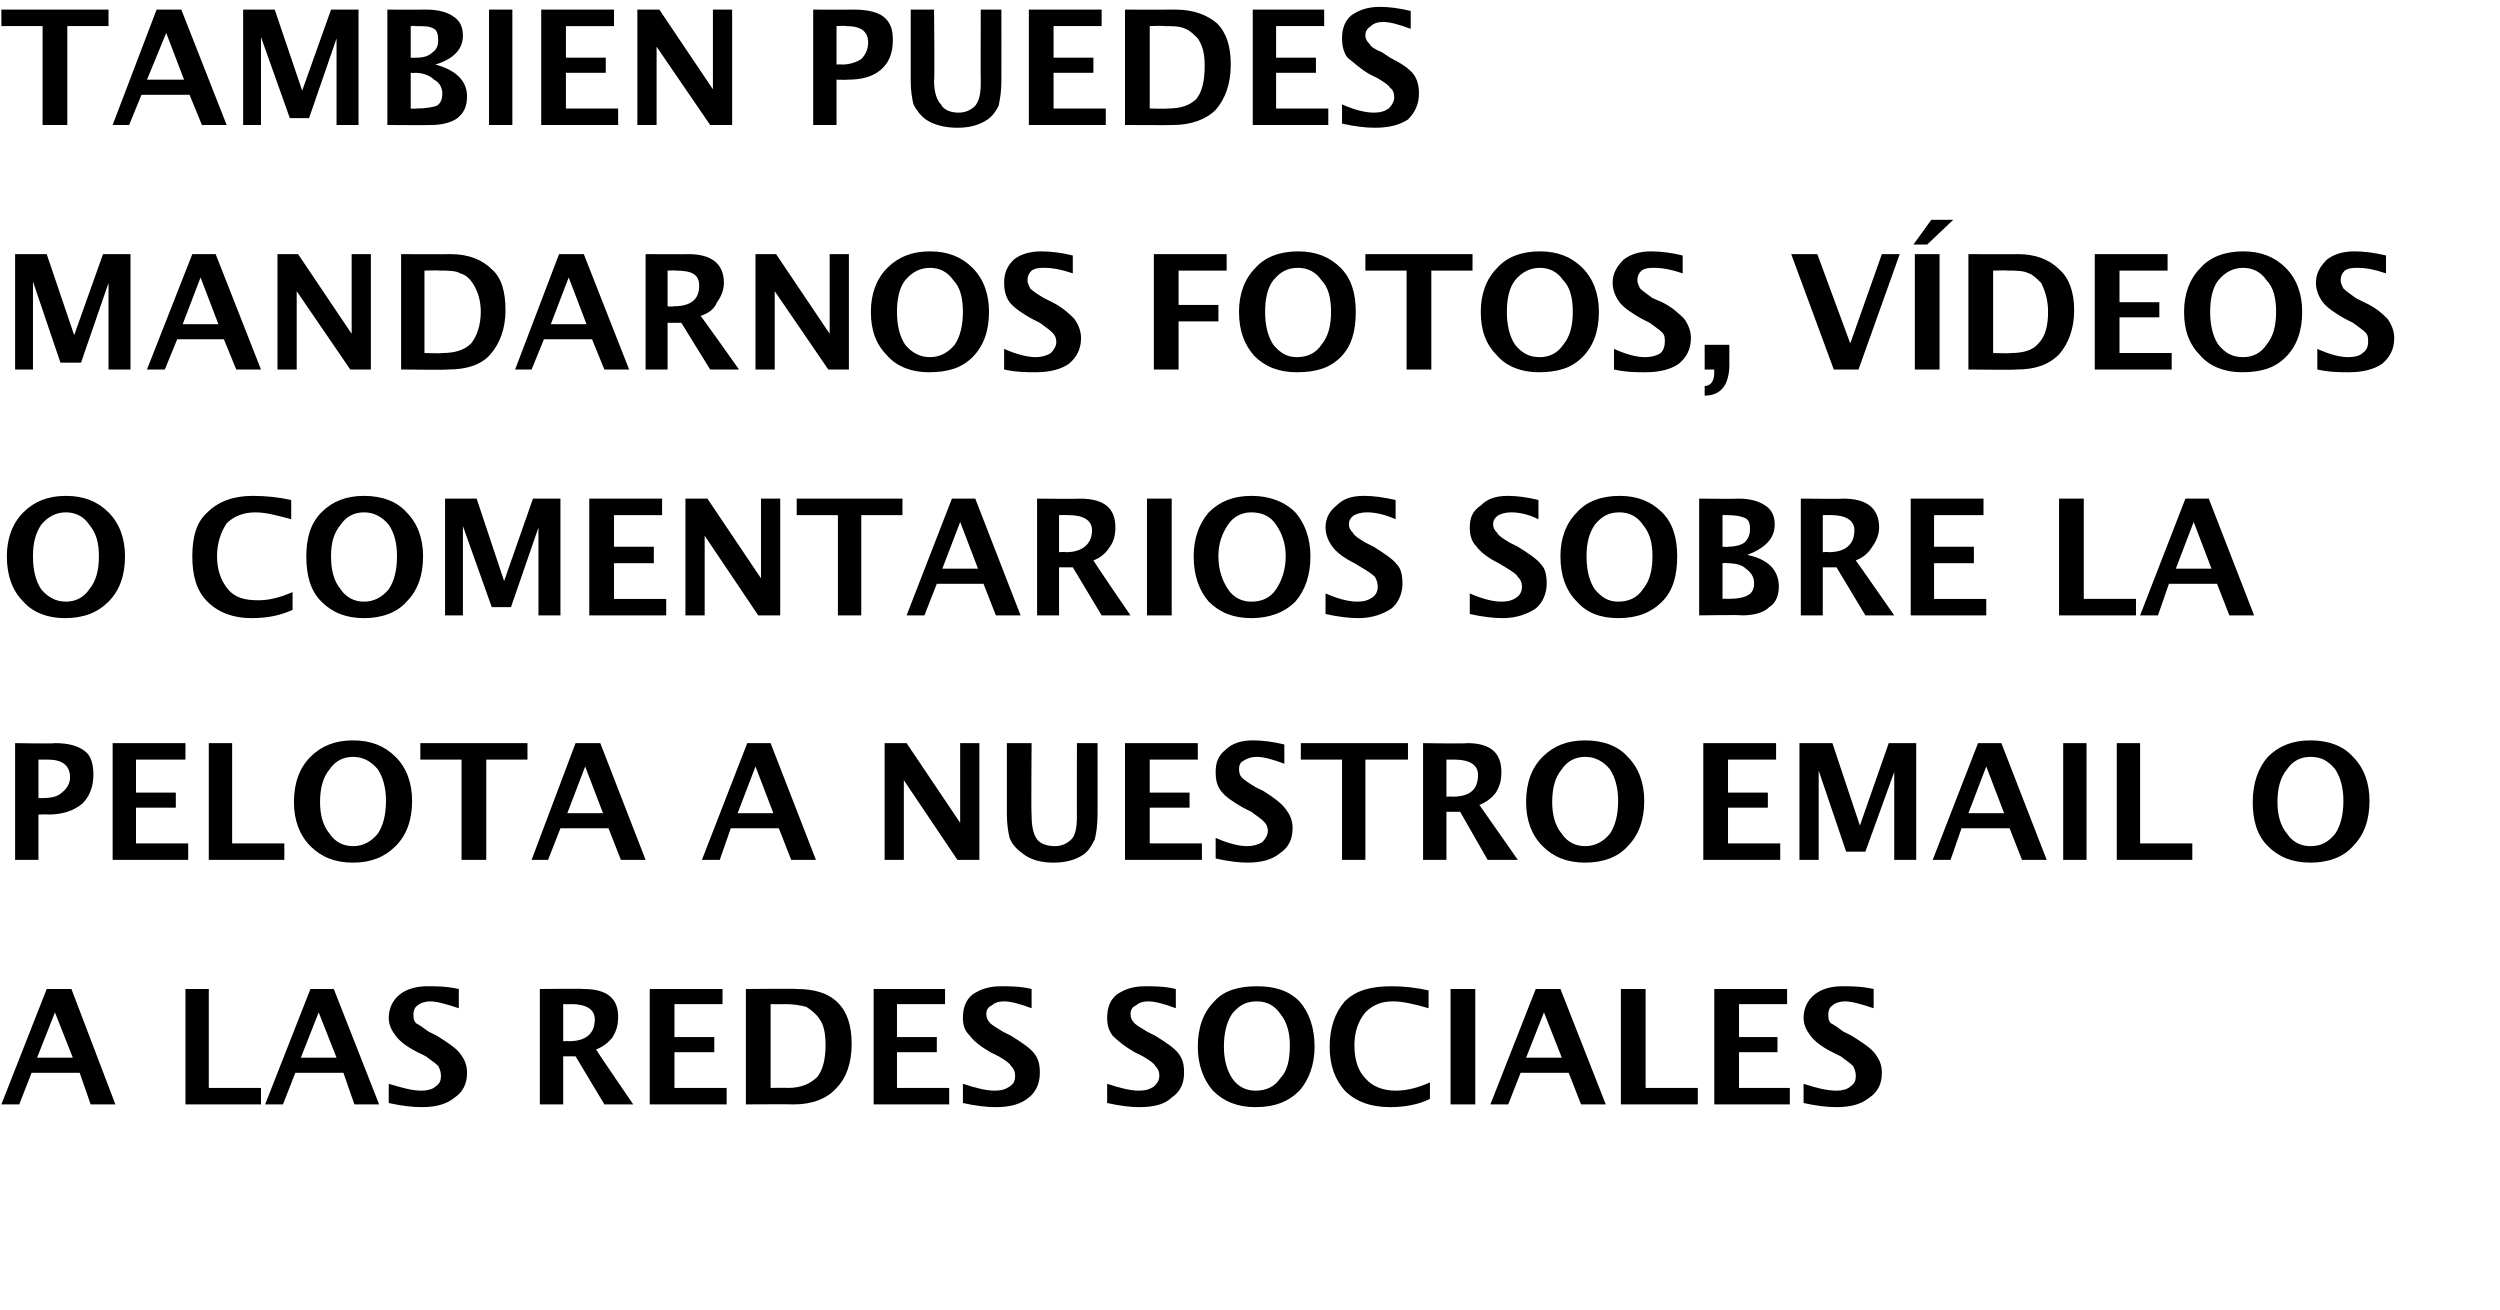
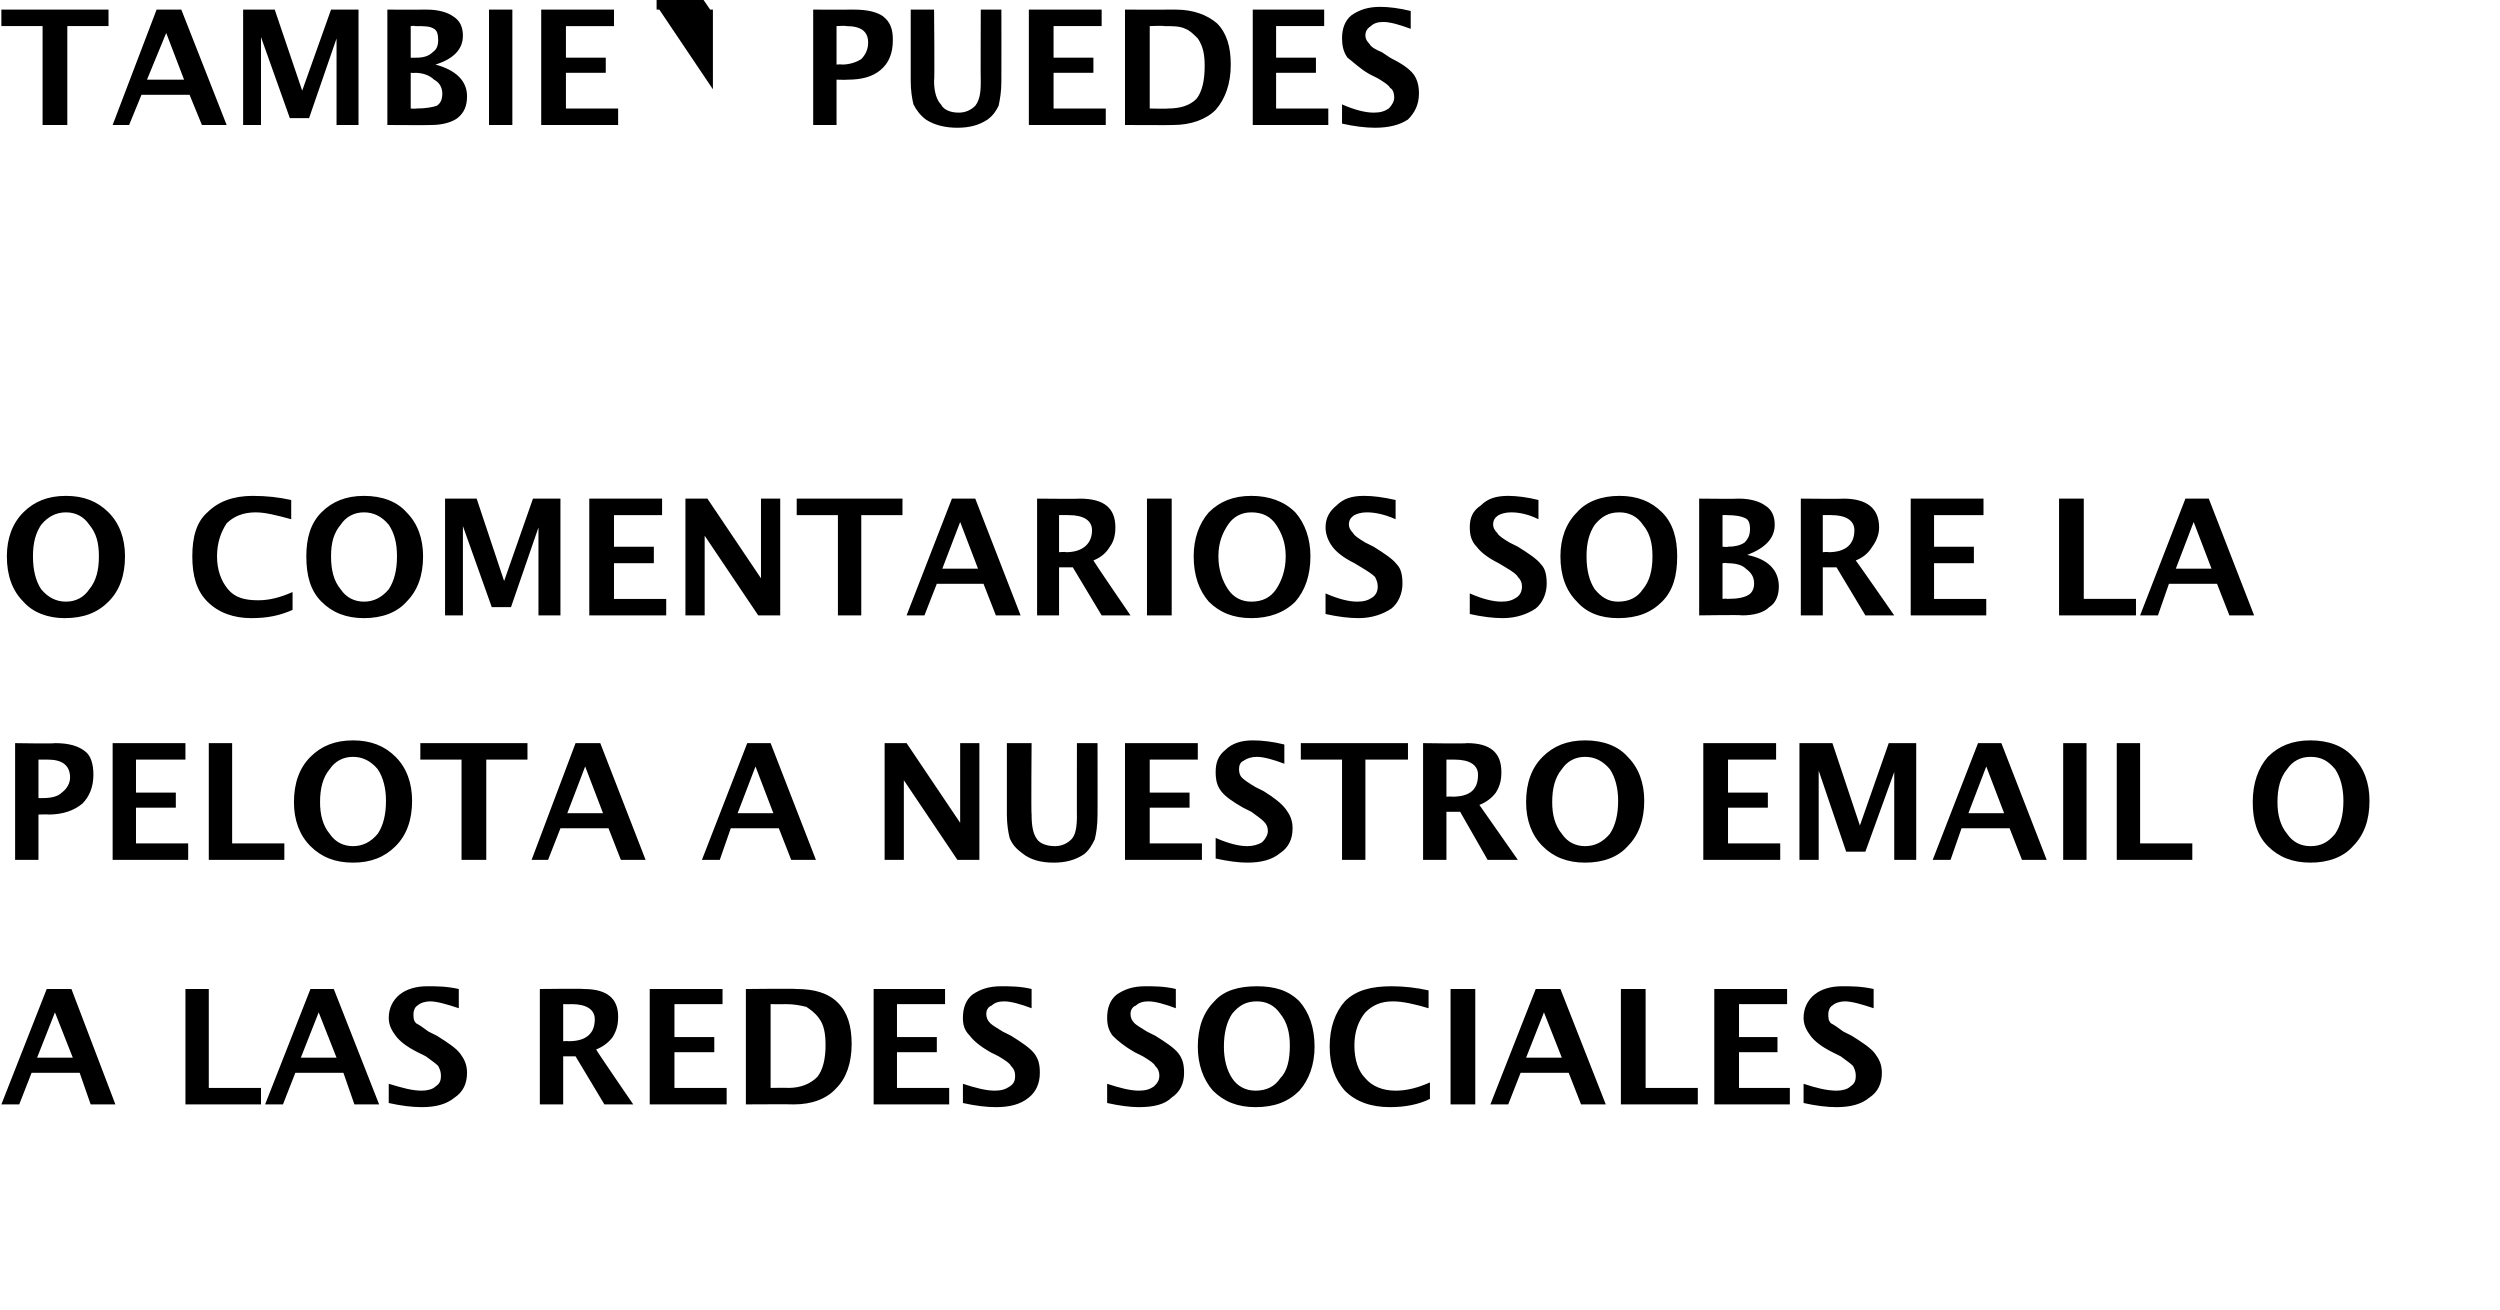
<svg xmlns="http://www.w3.org/2000/svg" xmlns:xlink="http://www.w3.org/1999/xlink" version="1.1" width="182px" height="95.4px" viewBox="0 0 182 95.4">
  <desc>Tambi n puedes mandarnos fotos v deos O comentarios sobre la pelota a nuestro o a las redes sociales</desc>
  <defs />
  <g id="Polygon63095">
    <path d="m.1 80.4l3.3-8.4l1.8 0l3.2 8.4l-1.8 0l-.8-2.3l-3.5 0l-.9 2.3l-1.3 0zm2.6-3.4l2.6 0l-1.3-3.3l-1.3 3.3zm10.8 3.4l0-8.4l1.7 0l0 7.2l3.8 0l0 1.2l-5.5 0zm5.8 0l3.3-8.4l1.7 0l3.3 8.4l-1.8 0l-.8-2.3l-3.5 0l-.9 2.3l-1.3 0zm2.6-3.4l2.6 0l-1.3-3.3l-1.3 3.3zm8.8 3.6c-.7 0-1.5-.1-2.4-.3c0 0 0-1.4 0-1.4c1 .3 1.7.5 2.4.5c.4 0 .8-.1 1-.3c.3-.2.4-.4.4-.8c0-.3-.1-.5-.2-.7c-.2-.2-.5-.4-.9-.7c0 0-.6-.3-.6-.3c-.8-.4-1.3-.8-1.6-1.2c-.3-.4-.5-.8-.5-1.3c0-.7.3-1.3.8-1.7c.5-.4 1.2-.6 2-.6c.7 0 1.4 0 2.3.2c0 0 0 1.4 0 1.4c-.9-.3-1.6-.5-2.1-.5c-.3 0-.7.1-.9.3c-.2.1-.3.4-.3.6c0 .3 0 .5.2.7c.2.1.5.3.9.6c0 0 .6.3.6.3c.8.5 1.4.9 1.7 1.3c.3.4.5.8.5 1.4c0 .8-.3 1.4-.9 1.8c-.6.5-1.4.7-2.4.7c0 0 0 0 0 0zm8.6-.2l0-8.4c0 0 3.16-.04 3.2 0c1.7 0 2.5.7 2.5 2c0 .6-.1 1-.4 1.5c-.3.4-.7.7-1.2.9c-.01.05 2.7 4 2.7 4l-2.1 0l-2.1-3.5l-.9 0l0 3.5l-1.7 0zm1.7-4.6c0 0 .36-.02.4 0c1.2 0 1.9-.5 1.9-1.6c0-.7-.6-1.1-1.7-1.1c-.03.02-.6 0-.6 0l0 2.7zm6.3 4.6l0-8.4l5.3 0l0 1.1l-3.5 0l0 2.4l2.9 0l0 1.1l-2.9 0l0 2.6l3.8 0l0 1.2l-5.6 0zm7 0l0-8.4c0 0 3.67-.04 3.7 0c1.3 0 2.3.3 3 1c.7.7 1 1.7 1 3c0 1.4-.4 2.5-1.1 3.2c-.7.8-1.8 1.2-3.1 1.2c.01-.02-3.5 0-3.5 0zm1.8-1.2c0 0 1.3-.02 1.3 0c.9 0 1.6-.3 2.1-.8c.4-.5.6-1.3.6-2.3c0-.8-.1-1.5-.5-2c-.3-.4-.6-.6-.9-.8c-.4-.1-.9-.2-1.5-.2c-.05.02-1.1 0-1.1 0l0 6.1zm7.5 1.2l0-8.4l5.2 0l0 1.1l-3.5 0l0 2.4l2.9 0l0 1.1l-2.9 0l0 2.6l3.8 0l0 1.2l-5.5 0zm8.9.2c-.7 0-1.5-.1-2.4-.3c0 0 0-1.4 0-1.4c.9.3 1.7.5 2.3.5c.5 0 .8-.1 1.1-.3c.3-.2.4-.4.4-.8c0-.3-.1-.5-.3-.7c-.1-.2-.4-.4-.9-.7c0 0-.6-.3-.6-.3c-.7-.4-1.2-.8-1.5-1.2c-.4-.4-.5-.8-.5-1.3c0-.7.2-1.3.7-1.7c.6-.4 1.2-.6 2.1-.6c.6 0 1.4 0 2.2.2c0 0 0 1.4 0 1.4c-.8-.3-1.5-.5-2-.5c-.4 0-.7.1-.9.3c-.3.1-.4.4-.4.6c0 .3.1.5.3.7c.1.1.4.3.9.6c0 0 .6.3.6.3c.8.5 1.4.9 1.7 1.3c.3.4.4.8.4 1.4c0 .8-.3 1.4-.8 1.8c-.6.5-1.4.7-2.4.7c0 0 0 0 0 0zm10.4 0c-.6 0-1.4-.1-2.3-.3c0 0 0-1.4 0-1.4c.9.3 1.7.5 2.3.5c.5 0 .8-.1 1.1-.3c.2-.2.4-.4.4-.8c0-.3-.1-.5-.3-.7c-.1-.2-.4-.4-.9-.7c0 0-.6-.3-.6-.3c-.7-.4-1.2-.8-1.6-1.2c-.3-.4-.4-.8-.4-1.3c0-.7.2-1.3.7-1.7c.6-.4 1.2-.6 2.1-.6c.6 0 1.4 0 2.2.2c0 0 0 1.4 0 1.4c-.8-.3-1.5-.5-2-.5c-.4 0-.7.1-.9.3c-.3.1-.4.4-.4.6c0 .3.1.5.3.7c.1.1.4.3.9.6c0 0 .6.3.6.3c.8.5 1.4.9 1.7 1.3c.3.4.4.8.4 1.4c0 .8-.3 1.4-.9 1.8c-.5.5-1.3.7-2.4.7c0 0 0 0 0 0zm8.5 0c-1.3 0-2.3-.4-3.1-1.2c-.7-.8-1.1-1.9-1.1-3.2c0-1.4.4-2.5 1.2-3.3c.7-.8 1.8-1.1 3.1-1.1c1.3 0 2.3.3 3.1 1.1c.7.8 1.1 1.9 1.1 3.3c0 1.3-.4 2.4-1.1 3.2c-.8.8-1.8 1.2-3.2 1.2zm0-1.2c.8 0 1.4-.3 1.8-.9c.5-.5.7-1.3.7-2.4c0-.9-.2-1.7-.7-2.3c-.4-.6-1-.9-1.7-.9c-.8 0-1.3.3-1.8.9c-.4.6-.6 1.4-.6 2.4c0 .9.2 1.7.6 2.3c.4.6 1 .9 1.7.9zm12.7.6c-.8.4-1.8.6-2.9.6c-1.4 0-2.5-.4-3.3-1.2c-.7-.8-1.1-1.8-1.1-3.2c0-1.4.4-2.5 1.1-3.3c.8-.8 1.9-1.1 3.4-1.1c.9 0 1.8.1 2.7.3c0 0 0 1.3 0 1.3c-1-.3-1.9-.5-2.6-.5c-.9 0-1.5.3-2 .8c-.5.6-.8 1.4-.8 2.4c0 1.1.3 1.9.8 2.4c.5.6 1.3.9 2.2.9c.8 0 1.6-.2 2.5-.6c0 0 0 1.2 0 1.2zm1.5.4l0-8.4l1.8 0l0 8.4l-1.8 0zm2.9 0l3.3-8.4l1.8 0l3.3 8.4l-1.8 0l-.9-2.3l-3.5 0l-.9 2.3l-1.3 0zm2.6-3.4l2.6 0l-1.3-3.3l-1.3 3.3zm6.9 3.4l0-8.4l1.8 0l0 7.2l3.8 0l0 1.2l-5.6 0zm6.8 0l0-8.4l5.3 0l0 1.1l-3.5 0l0 2.4l2.8 0l0 1.1l-2.8 0l0 2.6l3.7 0l0 1.2l-5.5 0zm8.9.2c-.7 0-1.5-.1-2.4-.3c0 0 0-1.4 0-1.4c.9.3 1.7.5 2.4.5c.4 0 .8-.1 1-.3c.3-.2.4-.4.4-.8c0-.3-.1-.5-.2-.7c-.2-.2-.5-.4-.9-.7c0 0-.6-.3-.6-.3c-.8-.4-1.3-.8-1.6-1.2c-.3-.4-.5-.8-.5-1.3c0-.7.3-1.3.8-1.7c.5-.4 1.2-.6 2-.6c.7 0 1.4 0 2.3.2c0 0 0 1.4 0 1.4c-.9-.3-1.6-.5-2.1-.5c-.3 0-.7.1-.9.3c-.2.1-.3.4-.3.6c0 .3 0 .5.2.7c.2.1.5.3.9.6c0 0 .6.3.6.3c.8.5 1.4.9 1.7 1.3c.3.4.5.8.5 1.4c0 .8-.3 1.4-.9 1.8c-.6.5-1.4.7-2.4.7c0 0 0 0 0 0z" stroke="none" fill="#000" />
  </g>
  <g id="Polygon63093">
    <path d="m1.1 62.6l0-8.5c0 0 2.89.05 2.9 0c1 0 1.7.2 2.2.6c.4.3.6.9.6 1.7c0 .9-.3 1.6-.8 2.1c-.6.5-1.4.8-2.5.8c0-.03-.7 0-.7 0l0 3.3l-1.7 0zm1.7-4.5c0 0 .31.01.3 0c.6 0 1.1-.1 1.4-.4c.4-.3.6-.7.6-1.1c0-.9-.6-1.3-1.6-1.3c-.05 0-.7 0-.7 0l0 2.8zm5.4 4.5l0-8.5l5.3 0l0 1.2l-3.6 0l0 2.4l2.9 0l0 1.1l-2.9 0l0 2.6l3.8 0l0 1.2l-5.5 0zm7 0l0-8.5l1.7 0l0 7.3l3.8 0l0 1.2l-5.5 0zm10.5.2c-1.3 0-2.3-.4-3.1-1.2c-.8-.8-1.2-1.9-1.2-3.2c0-1.4.4-2.5 1.2-3.3c.8-.8 1.8-1.2 3.1-1.2c1.3 0 2.3.4 3.1 1.2c.8.8 1.2 1.9 1.2 3.2c0 1.4-.4 2.5-1.2 3.3c-.8.8-1.8 1.2-3.1 1.2zm0-1.2c.7 0 1.3-.3 1.8-.9c.4-.6.6-1.4.6-2.4c0-.9-.2-1.7-.6-2.3c-.5-.6-1.1-.9-1.8-.9c-.7 0-1.3.3-1.7.9c-.5.6-.7 1.4-.7 2.4c0 .9.2 1.7.7 2.3c.4.6 1 .9 1.7.9zm7.9 1l0-7.3l-3 0l0-1.2l7.8 0l0 1.2l-3 0l0 7.3l-1.8 0zm5.1 0l3.2-8.5l1.8 0l3.3 8.5l-1.8 0l-.9-2.3l-3.5 0l-.9 2.3l-1.2 0zm2.6-3.4l2.6 0l-1.3-3.4l-1.3 3.4zm9.8 3.4l3.3-8.5l1.7 0l3.3 8.5l-1.8 0l-.9-2.3l-3.5 0l-.8 2.3l-1.3 0zm2.6-3.4l2.6 0l-1.3-3.4l-1.3 3.4zm10.7 3.4l0-8.5l1.6 0l3.9 5.8l0-5.8l1.4 0l0 8.5l-1.6 0l-3.9-5.8l0 5.8l-1.4 0zm8.9-8.5l1.8 0c0 0-.04 5.21 0 5.2c0 .8.1 1.4.4 1.8c.2.3.7.5 1.3.5c.5 0 .9-.2 1.2-.5c.3-.3.4-.9.4-1.7c-.01.03 0-5.3 0-5.3l1.5 0c0 0 .01 5.22 0 5.2c0 .8-.1 1.4-.2 1.8c-.2.4-.4.8-.8 1.1c-.6.4-1.3.6-2.2.6c-.9 0-1.7-.2-2.3-.7c-.4-.3-.7-.6-.9-1.1c-.1-.4-.2-1-.2-1.7c0 0 0-5.2 0-5.2zm8.6 8.5l0-8.5l5.3 0l0 1.2l-3.5 0l0 2.4l2.9 0l0 1.1l-2.9 0l0 2.6l3.8 0l0 1.2l-5.6 0zm8.9.2c-.6 0-1.4-.1-2.3-.3c0 0 0-1.5 0-1.5c.9.4 1.7.6 2.3.6c.4 0 .8-.1 1.1-.3c.2-.2.4-.5.4-.8c0-.3-.1-.5-.3-.7c-.2-.2-.5-.4-.9-.7c0 0-.6-.3-.6-.3c-.7-.4-1.3-.8-1.6-1.2c-.3-.4-.4-.8-.4-1.4c0-.7.2-1.2.7-1.6c.5-.5 1.2-.7 2-.7c.7 0 1.5.1 2.3.3c0 0 0 1.4 0 1.4c-.8-.3-1.5-.5-2-.5c-.4 0-.7.1-1 .3c-.2.1-.3.3-.3.6c0 .3.1.5.2.6c.2.2.5.4 1 .7c0 0 .6.3.6.3c.8.5 1.3.9 1.6 1.3c.3.4.5.8.5 1.4c0 .8-.3 1.4-.9 1.8c-.6.5-1.4.7-2.4.7c0 0 0 0 0 0zm6.9-.2l0-7.3l-3 0l0-1.2l7.8 0l0 1.2l-3.1 0l0 7.3l-1.7 0zm5.9 0l0-8.5c0 0 3.19.05 3.2 0c1.7 0 2.5.7 2.5 2.1c0 .6-.1 1-.4 1.5c-.3.4-.7.7-1.2.9c.02.03 2.8 4 2.8 4l-2.2 0l-2-3.5l-1 0l0 3.5l-1.7 0zm1.7-4.6c0 0 .39-.03.4 0c1.3 0 1.9-.5 1.9-1.6c0-.7-.6-1.1-1.7-1.1c-.01 0-.6 0-.6 0l0 2.7zm10.1 4.8c-1.3 0-2.3-.4-3.1-1.2c-.8-.8-1.2-1.9-1.2-3.2c0-1.4.4-2.5 1.2-3.3c.8-.8 1.8-1.2 3.1-1.2c1.3 0 2.4.4 3.1 1.2c.8.8 1.2 1.9 1.2 3.2c0 1.4-.4 2.5-1.2 3.3c-.7.8-1.8 1.2-3.1 1.2zm0-1.2c.7 0 1.3-.3 1.8-.9c.4-.6.6-1.4.6-2.4c0-.9-.2-1.7-.6-2.3c-.5-.6-1.1-.9-1.8-.9c-.7 0-1.3.3-1.7.9c-.5.6-.7 1.4-.7 2.4c0 .9.2 1.7.7 2.3c.4.6 1 .9 1.7.9zm52.8 1.2c-1.3 0-2.3-.4-3.1-1.2c-.8-.8-1.1-1.9-1.1-3.2c0-1.4.4-2.5 1.1-3.3c.8-.8 1.8-1.2 3.1-1.2c1.3 0 2.4.4 3.1 1.2c.8.8 1.2 1.9 1.2 3.2c0 1.4-.4 2.5-1.2 3.3c-.7.8-1.8 1.2-3.1 1.2zm0-1.2c.8 0 1.3-.3 1.8-.9c.4-.6.6-1.4.6-2.4c0-.9-.2-1.7-.6-2.3c-.5-.6-1-.9-1.8-.9c-.7 0-1.3.3-1.7.9c-.5.6-.7 1.4-.7 2.4c0 .9.2 1.7.7 2.3c.4.6 1 .9 1.7.9z" stroke="none" fill="#000" />
    <a xlink:href="mailto:revista@fronton.tv?subject=Comentarios" xlink:title="email">
      <rect style="fill:transparent;" x="123" y="53" width="37" height="9" />
    </a>
  </g>
  <g id="Polygon63092">
    <path d="m4.7 45c-1.2 0-2.3-.4-3-1.2c-.8-.8-1.2-1.9-1.2-3.3c0-1.3.4-2.4 1.2-3.2c.8-.8 1.8-1.2 3.1-1.2c1.3 0 2.3.4 3.1 1.2c.8.8 1.2 1.9 1.2 3.2c0 1.4-.4 2.5-1.2 3.3c-.8.8-1.8 1.2-3.2 1.2zm.1-1.2c.7 0 1.3-.3 1.7-.9c.5-.6.7-1.4.7-2.4c0-1-.2-1.7-.7-2.3c-.4-.6-1-.9-1.7-.9c-.7 0-1.3.3-1.8.9c-.4.6-.6 1.3-.6 2.3c0 1 .2 1.8.6 2.4c.5.6 1.1.9 1.8.9zm16.5.6c-.9.4-1.8.6-3 .6c-1.3 0-2.4-.4-3.2-1.2c-.8-.8-1.1-1.9-1.1-3.3c0-1.4.3-2.5 1.1-3.2c.8-.8 1.9-1.2 3.3-1.2c1 0 1.9.1 2.8.3c0 0 0 1.4 0 1.4c-1.1-.3-1.9-.5-2.6-.5c-.9 0-1.6.3-2.1.8c-.4.6-.7 1.4-.7 2.4c0 1 .3 1.8.8 2.4c.5.6 1.2.8 2.2.8c.8 0 1.6-.2 2.5-.6c0 0 0 1.3 0 1.3zm5.2.6c-1.3 0-2.3-.4-3.1-1.2c-.8-.8-1.1-1.9-1.1-3.3c0-1.3.3-2.4 1.1-3.2c.8-.8 1.8-1.2 3.1-1.2c1.3 0 2.4.4 3.1 1.2c.8.8 1.2 1.9 1.2 3.2c0 1.4-.4 2.5-1.2 3.3c-.7.8-1.8 1.2-3.1 1.2zm0-1.2c.7 0 1.3-.3 1.8-.9c.4-.6.6-1.4.6-2.4c0-1-.2-1.7-.6-2.3c-.5-.6-1.1-.9-1.8-.9c-.7 0-1.3.3-1.7.9c-.5.6-.7 1.3-.7 2.3c0 1 .2 1.8.7 2.4c.4.6 1 .9 1.7.9zm5.9 1l0-8.5l2.3 0l2 6l2.1-6l2 0l0 8.5l-1.6 0l0-6.4l-2 5.8l-1.4 0l-2.1-5.9l0 6.5l-1.3 0zm10.5 0l0-8.5l5.3 0l0 1.2l-3.5 0l0 2.3l2.9 0l0 1.2l-2.9 0l0 2.6l3.8 0l0 1.2l-5.6 0zm7 0l0-8.5l1.6 0l3.9 5.8l0-5.8l1.4 0l0 8.5l-1.6 0l-3.9-5.8l0 5.8l-1.4 0zm11.1 0l0-7.3l-3 0l0-1.2l7.7 0l0 1.2l-3 0l0 7.3l-1.7 0zm5 0l3.3-8.5l1.7 0l3.3 8.5l-1.8 0l-.9-2.3l-3.4 0l-.9 2.3l-1.3 0zm2.6-3.4l2.6 0l-1.3-3.4l-1.3 3.4zm6.9 3.4l0-8.5c0 0 3.15.03 3.1 0c1.8 0 2.6.7 2.6 2.1c0 .5-.1 1-.4 1.4c-.3.5-.7.8-1.2 1c-.02.02 2.7 4 2.7 4l-2.1 0l-2.1-3.5l-1 0l0 3.5l-1.6 0zm1.6-4.6c0 0 .45-.04.5 0c1.2 0 1.9-.6 1.9-1.6c0-.7-.6-1.1-1.7-1.1c-.04-.01-.7 0-.7 0l0 2.7zm6.4 4.6l0-8.5l1.8 0l0 8.5l-1.8 0zm7.6.2c-1.3 0-2.3-.4-3.1-1.2c-.7-.8-1.1-1.9-1.1-3.3c0-1.3.4-2.4 1.1-3.2c.8-.8 1.8-1.2 3.1-1.2c1.3 0 2.4.4 3.2 1.2c.7.8 1.1 1.9 1.1 3.2c0 1.4-.4 2.5-1.1 3.3c-.8.8-1.9 1.2-3.2 1.2zm0-1.2c.8 0 1.4-.3 1.8-.9c.4-.6.7-1.4.7-2.4c0-1-.3-1.7-.7-2.3c-.4-.6-1-.9-1.8-.9c-.7 0-1.3.3-1.7.9c-.4.6-.7 1.3-.7 2.3c0 1 .3 1.8.7 2.4c.4.6 1 .9 1.7.9zm7.8 1.2c-.7 0-1.5-.1-2.4-.3c0 0 0-1.5 0-1.5c.9.4 1.7.6 2.3.6c.5 0 .8-.1 1.1-.3c.3-.2.4-.5.4-.8c0-.3-.1-.5-.2-.7c-.2-.2-.5-.4-1-.7c0 0-.5-.3-.5-.3c-.8-.4-1.3-.8-1.6-1.2c-.3-.4-.5-.9-.5-1.4c0-.7.3-1.2.8-1.6c.5-.5 1.1-.7 2-.7c.7 0 1.4.1 2.3.3c0 0 0 1.4 0 1.4c-.9-.4-1.6-.5-2.1-.5c-.4 0-.7.1-.9.2c-.3.2-.4.4-.4.7c0 .2.1.4.3.6c.1.2.4.4.9.7c0 0 .6.3.6.3c.8.5 1.4.9 1.7 1.3c.3.3.4.8.4 1.4c0 .7-.3 1.4-.8 1.8c-.6.4-1.4.7-2.4.7c0 0 0 0 0 0zm10.5 0c-.7 0-1.5-.1-2.4-.3c0 0 0-1.5 0-1.5c.9.4 1.7.6 2.3.6c.5 0 .8-.1 1.1-.3c.3-.2.4-.5.4-.8c0-.3-.1-.5-.3-.7c-.1-.2-.4-.4-.9-.7c0 0-.5-.3-.5-.3c-.8-.4-1.3-.8-1.6-1.2c-.4-.4-.5-.9-.5-1.4c0-.7.2-1.2.8-1.6c.5-.5 1.1-.7 2-.7c.6 0 1.4.1 2.2.3c0 0 0 1.4 0 1.4c-.8-.4-1.5-.5-2-.5c-.4 0-.7.1-.9.2c-.3.2-.4.4-.4.7c0 .2.1.4.3.6c.1.2.4.4.9.7c0 0 .6.3.6.3c.8.5 1.4.9 1.7 1.3c.3.3.4.8.4 1.4c0 .7-.3 1.4-.8 1.8c-.6.4-1.4.7-2.4.7c0 0 0 0 0 0zm8.4 0c-1.3 0-2.3-.4-3-1.2c-.8-.8-1.2-1.9-1.2-3.3c0-1.3.4-2.4 1.2-3.2c.7-.8 1.8-1.2 3.1-1.2c1.3 0 2.3.4 3.1 1.2c.8.8 1.1 1.9 1.1 3.2c0 1.4-.3 2.5-1.1 3.3c-.8.8-1.8 1.2-3.2 1.2zm0-1.2c.8 0 1.4-.3 1.8-.9c.5-.6.7-1.4.7-2.4c0-1-.2-1.7-.7-2.3c-.4-.6-1-.9-1.7-.9c-.8 0-1.3.3-1.8.9c-.4.6-.6 1.3-.6 2.3c0 1 .2 1.8.6 2.4c.5.6 1 .9 1.7.9zm5.9 1l0-8.5c0 0 2.88.03 2.9 0c.8 0 1.5.2 1.9.5c.5.3.7.8.7 1.4c0 1-.7 1.7-2 2.2c1.5.3 2.3 1.1 2.3 2.3c0 .6-.2 1.2-.7 1.5c-.4.4-1.1.6-2 .6c.04-.05-3.1 0-3.1 0zm1.7-5c0 0 .39.04.4 0c.5 0 .9-.1 1.2-.3c.3-.3.4-.6.4-1c0-.4-.1-.7-.4-.8c-.2-.1-.6-.2-1.3-.2c.02-.01-.3 0-.3 0l0 2.3zm0 3.8c0 0 .35-.04.3 0c.8 0 1.3-.1 1.6-.3c.2-.1.4-.4.4-.8c0-.5-.2-.8-.6-1.1c-.3-.3-.8-.4-1.4-.4c.01-.04-.3 0-.3 0l0 2.6zm5.7 1.2l0-8.5c0 0 3.11.03 3.1 0c1.7 0 2.6.7 2.6 2.1c0 .5-.2 1-.5 1.4c-.3.5-.7.8-1.2 1c.04.02 2.8 4 2.8 4l-2.1 0l-2.1-3.5l-1 0l0 3.5l-1.6 0zm1.6-4.6c0 0 .41-.04.4 0c1.3 0 1.9-.6 1.9-1.6c0-.7-.6-1.1-1.7-1.1c.02-.01-.6 0-.6 0l0 2.7zm6.4 4.6l0-8.5l5.3 0l0 1.2l-3.6 0l0 2.3l2.9 0l0 1.2l-2.9 0l0 2.6l3.8 0l0 1.2l-5.5 0zm10.8 0l0-8.5l1.8 0l0 7.3l3.8 0l0 1.2l-5.6 0zm5.9 0l3.3-8.5l1.7 0l3.3 8.5l-1.8 0l-.9-2.3l-3.5 0l-.8 2.3l-1.3 0zm2.6-3.4l2.6 0l-1.3-3.4l-1.3 3.4z" stroke="none" fill="#000" />
  </g>
  <g id="Polygon63091">
-     <path d="m1.1 26.9l0-8.4l2.3 0l2 5.9l2.1-5.9l2 0l0 8.4l-1.6 0l0-6.3l-2 5.8l-1.5 0l-2-5.9l0 6.4l-1.3 0zm9.6 0l3.3-8.4l1.7 0l3.3 8.4l-1.8 0l-.9-2.2l-3.4 0l-.9 2.2l-1.3 0zm2.6-3.3l2.6 0l-1.3-3.4l-1.3 3.4zm6.9 3.3l0-8.4l1.5 0l3.9 5.8l0-5.8l1.4 0l0 8.4l-1.5 0l-3.9-5.7l0 5.7l-1.4 0zm9 0l0-8.4c0 0 3.58.02 3.6 0c1.3 0 2.3.4 3 1.1c.7.6 1 1.6 1 3c0 1.3-.4 2.4-1.1 3.2c-.7.8-1.8 1.1-3.1 1.1c.02.04-3.4 0-3.4 0zm1.7-1.2c0 0 1.31.04 1.3 0c.9 0 1.6-.2 2.1-.7c.4-.5.7-1.3.7-2.3c0-.8-.2-1.5-.6-2.1c-.2-.3-.5-.6-.9-.7c-.3-.2-.9-.2-1.5-.2c-.04-.03-1.1 0-1.1 0l0 6zm6.6 1.2l3.2-8.4l1.8 0l3.3 8.4l-1.8 0l-.9-2.2l-3.5 0l-.9 2.2l-1.2 0zm2.6-3.3l2.6 0l-1.3-3.4l-1.3 3.4zm6.9 3.3l0-8.4c0 0 3.12.02 3.1 0c1.7 0 2.6.7 2.6 2.1c0 .5-.2 1-.5 1.4c-.2.5-.6.8-1.2 1c.05.01 2.8 3.9 2.8 3.9l-2.1 0l-2.1-3.4l-1 0l0 3.4l-1.6 0zm1.6-4.6c0 0 .42.04.4 0c1.3 0 1.9-.5 1.9-1.5c0-.8-.5-1.1-1.7-1.1c.02-.03-.6 0-.6 0l0 2.6zm6.4 4.6l0-8.4l1.5 0l3.9 5.8l0-5.8l1.4 0l0 8.4l-1.5 0l-3.9-5.7l0 5.7l-1.4 0zm12.6.2c-1.2 0-2.3-.4-3-1.2c-.8-.8-1.2-1.8-1.2-3.2c0-1.3.4-2.4 1.2-3.2c.8-.8 1.8-1.2 3.1-1.2c1.3 0 2.3.4 3.1 1.2c.8.8 1.2 1.9 1.2 3.2c0 1.4-.4 2.5-1.2 3.3c-.8.8-1.8 1.1-3.2 1.1zm.1-1.1c.7 0 1.3-.3 1.8-.9c.4-.6.6-1.4.6-2.4c0-1-.2-1.8-.7-2.3c-.4-.6-1-.9-1.7-.9c-.7 0-1.3.3-1.8.9c-.4.5-.6 1.3-.6 2.3c0 1 .2 1.8.6 2.4c.5.6 1.1.9 1.8.9zm7.7 1.1c-.6 0-1.4 0-2.3-.2c0 0 0-1.5 0-1.5c.9.4 1.7.6 2.3.6c.4 0 .8-.1 1.1-.3c.2-.2.4-.5.4-.8c0-.3-.1-.5-.3-.7c-.2-.2-.5-.4-.9-.7c0 0-.6-.3-.6-.3c-.7-.4-1.3-.8-1.6-1.2c-.3-.4-.4-.9-.4-1.4c0-.7.2-1.2.7-1.7c.5-.4 1.2-.6 2-.6c.7 0 1.5.1 2.3.3c0 0 0 1.3 0 1.3c-.9-.3-1.5-.4-2-.4c-.4 0-.7 0-1 .2c-.2.2-.3.4-.3.7c0 .2.1.4.2.6c.2.2.5.4 1 .7c0 0 .6.3.6.3c.8.4 1.3.9 1.6 1.2c.3.4.5.9.5 1.4c0 .8-.3 1.4-.9 1.9c-.6.4-1.4.6-2.4.6c0 0 0 0 0 0zm8.6-.2l0-8.4l5.3 0l0 1.2l-3.5 0l0 2.5l2.9 0l0 1.2l-2.9 0l0 3.5l-1.8 0zm10.4.2c-1.3 0-2.3-.4-3.1-1.2c-.7-.8-1.1-1.8-1.1-3.2c0-1.3.4-2.4 1.2-3.2c.7-.8 1.8-1.2 3.1-1.2c1.3 0 2.3.4 3.1 1.2c.8.8 1.1 1.9 1.1 3.2c0 1.4-.3 2.5-1.1 3.3c-.8.8-1.8 1.1-3.2 1.1zm0-1.1c.8 0 1.4-.3 1.8-.9c.5-.6.7-1.4.7-2.4c0-1-.2-1.8-.7-2.3c-.4-.6-1-.9-1.7-.9c-.8 0-1.3.3-1.8.9c-.4.5-.6 1.3-.6 2.3c0 1 .2 1.8.6 2.4c.5.6 1 .9 1.7.9zm8 .9l0-7.2l-3 0l0-1.2l7.8 0l0 1.2l-3 0l0 7.2l-1.8 0zm9.6.2c-1.2 0-2.3-.4-3-1.2c-.8-.8-1.2-1.8-1.2-3.2c0-1.3.4-2.4 1.2-3.2c.7-.8 1.8-1.2 3.1-1.2c1.3 0 2.3.4 3.1 1.2c.8.8 1.2 1.9 1.2 3.2c0 1.4-.4 2.5-1.2 3.3c-.8.8-1.8 1.1-3.2 1.1zm.1-1.1c.7 0 1.3-.3 1.7-.9c.5-.6.7-1.4.7-2.4c0-1-.2-1.8-.7-2.3c-.4-.6-1-.9-1.7-.9c-.7 0-1.3.3-1.8.9c-.4.5-.6 1.3-.6 2.3c0 1 .2 1.8.6 2.4c.5.6 1 .9 1.8.9zm7.7 1.1c-.7 0-1.4 0-2.3-.2c0 0 0-1.5 0-1.5c.9.4 1.6.6 2.3.6c.4 0 .8-.1 1.1-.3c.2-.2.3-.5.3-.8c0-.3 0-.5-.2-.7c-.2-.2-.5-.4-.9-.7c0 0-.6-.3-.6-.3c-.7-.4-1.3-.8-1.6-1.2c-.3-.4-.5-.9-.5-1.4c0-.7.3-1.2.8-1.7c.5-.4 1.2-.6 2-.6c.7 0 1.5.1 2.3.3c0 0 0 1.3 0 1.3c-.9-.3-1.5-.4-2-.4c-.4 0-.7 0-1 .2c-.2.2-.3.4-.3.7c0 .2.1.4.2.6c.2.2.5.4.9.7c0 0 .7.3.7.3c.8.4 1.3.9 1.6 1.2c.3.4.5.9.5 1.4c0 .8-.3 1.4-.9 1.9c-.6.4-1.4.6-2.4.6c0 0 0 0 0 0zm5-.2l-.7 0l0-1.8l1.8 0c0 0-.01 1.43 0 1.4c0 1.5-.6 2.3-1.8 2.3c0 0 0-.7 0-.7c.4 0 .7-.3.7-1c-.03.02 0-.2 0-.2zm8.7 0l-3.1-8.4l1.9 0l2.4 6.5l2.3-6.5l1.3 0l-3 8.4l-1.8 0zm5.9 0l0-8.4l1.8 0l0 8.4l-1.8 0zm-.1-9.1l1.3-1.8l1.6 0l-1.9 1.8l-1 0zm4 9.1l0-8.4c0 0 3.63.02 3.6 0c1.3 0 2.3.4 3 1.1c.7.6 1.1 1.6 1.1 3c0 1.3-.4 2.4-1.1 3.2c-.8.8-1.8 1.1-3.1 1.1c-.02.04-3.5 0-3.5 0zm1.8-1.2c0 0 1.27.04 1.3 0c.9 0 1.6-.2 2-.7c.5-.5.7-1.3.7-2.3c0-.8-.2-1.5-.5-2.1c-.3-.3-.6-.6-.9-.7c-.4-.2-.9-.2-1.6-.2c.02-.03-1 0-1 0l0 6zm7.4 1.2l0-8.4l5.3 0l0 1.2l-3.5 0l0 2.3l2.9 0l0 1.1l-2.9 0l0 2.6l3.8 0l0 1.2l-5.6 0zm10.7.2c-1.2 0-2.3-.4-3-1.2c-.8-.8-1.2-1.8-1.2-3.2c0-1.3.4-2.4 1.2-3.2c.7-.8 1.8-1.2 3.1-1.2c1.3 0 2.3.4 3.1 1.2c.8.8 1.2 1.9 1.2 3.2c0 1.4-.4 2.5-1.2 3.3c-.8.8-1.8 1.1-3.2 1.1zm.1-1.1c.7 0 1.3-.3 1.7-.9c.5-.6.7-1.4.7-2.4c0-1-.2-1.8-.7-2.3c-.4-.6-1-.9-1.7-.9c-.7 0-1.3.3-1.8.9c-.4.5-.6 1.3-.6 2.3c0 1 .2 1.8.6 2.4c.5.6 1 .9 1.8.9zm7.7 1.1c-.7 0-1.4 0-2.3-.2c0 0 0-1.5 0-1.5c.9.4 1.6.6 2.3.6c.4 0 .8-.1 1-.3c.3-.2.4-.5.4-.8c0-.3 0-.5-.2-.7c-.2-.2-.5-.4-.9-.7c0 0-.6-.3-.6-.3c-.7-.4-1.3-.8-1.6-1.2c-.3-.4-.5-.9-.5-1.4c0-.7.3-1.2.8-1.7c.5-.4 1.2-.6 2-.6c.7 0 1.5.1 2.3.3c0 0 0 1.3 0 1.3c-.9-.3-1.5-.4-2-.4c-.4 0-.7 0-1 .2c-.2.2-.3.4-.3.7c0 .2.1.4.2.6c.2.2.5.4.9.7c0 0 .6.3.6.3c.9.4 1.4.9 1.7 1.2c.3.4.5.9.5 1.4c0 .8-.3 1.4-.9 1.9c-.6.4-1.4.6-2.4.6c0 0 0 0 0 0z" stroke="none" fill="#000" />
-   </g>
+     </g>
  <g id="Polygon63090">
-     <path d="m3.1 9.1l0-7.2l-3 0l0-1.2l7.8 0l0 1.2l-3 0l0 7.2l-1.8 0zm5.1 0l3.2-8.4l1.8 0l3.3 8.4l-1.8 0l-.9-2.2l-3.5 0l-.9 2.2l-1.2 0zm2.5-3.3l2.7 0l-1.3-3.4l-1.4 3.4zm7 3.3l0-8.4l2.3 0l2 5.9l2.1-5.9l2 0l0 8.4l-1.6 0l0-6.3l-2 5.8l-1.4 0l-2.1-5.9l0 6.4l-1.3 0zm10.5 0l0-8.4c0 0 2.9.01 2.9 0c.8 0 1.5.2 1.9.5c.5.3.7.8.7 1.4c0 1-.7 1.7-2 2.1c1.5.4 2.3 1.2 2.3 2.3c0 .7-.2 1.2-.7 1.6c-.4.3-1.1.5-1.9.5c-.04.02-3.2 0-3.2 0zm1.7-4.9c0 0 .4.01.4 0c.5 0 .9-.1 1.2-.4c.3-.2.4-.5.4-.9c0-.4-.1-.7-.3-.8c-.3-.2-.7-.2-1.4-.2c.04-.04-.3 0-.3 0l0 2.3zm0 3.7c0 0 .36.03.4 0c.7 0 1.2-.1 1.5-.2c.3-.2.4-.5.4-.9c0-.4-.2-.8-.6-1c-.3-.3-.8-.5-1.4-.5c.03.03-.3 0-.3 0l0 2.6zm5.7 1.2l0-8.4l1.7 0l0 8.4l-1.7 0zm3.8 0l0-8.4l5.3 0l0 1.2l-3.5 0l0 2.3l2.9 0l0 1.1l-2.9 0l0 2.6l3.8 0l0 1.2l-5.6 0zm1.8-9.1l1.4-1.8l1.5 0l-1.8 1.8l-1.1 0zm5.2 9.1l0-8.4l1.6 0l3.9 5.8l0-5.8l1.4 0l0 8.4l-1.6 0l-3.9-5.7l0 5.7l-1.4 0zm12.8 0l0-8.4c0 0 2.96.01 3 0c1 0 1.7.2 2.1.5c.5.4.7.9.7 1.7c0 1-.3 1.7-.9 2.2c-.6.5-1.4.7-2.4.7c-.03.02-.8 0-.8 0l0 3.3l-1.7 0zm1.7-4.4c0 0 .38-.03.4 0c.6 0 1.1-.2 1.4-.4c.3-.3.5-.7.5-1.2c0-.8-.5-1.2-1.6-1.2c.02-.04-.7 0-.7 0l0 2.8zm5.4-4l1.7 0c0 0 .05 5.16 0 5.2c0 .8.2 1.4.5 1.7c.2.4.7.6 1.3.6c.5 0 .9-.2 1.2-.5c.3-.4.4-.9.4-1.7c-.02-.01 0-5.3 0-5.3l1.5 0c0 0 .01 5.17 0 5.2c0 .8-.1 1.3-.2 1.8c-.2.4-.4.7-.8 1c-.6.4-1.3.6-2.2.6c-.9 0-1.7-.2-2.3-.6c-.4-.3-.7-.7-.9-1.1c-.1-.4-.2-1-.2-1.7c0-.04 0-5.2 0-5.2zm8.6 8.4l0-8.4l5.3 0l0 1.2l-3.5 0l0 2.3l2.9 0l0 1.1l-2.9 0l0 2.6l3.8 0l0 1.2l-5.6 0zm7 0l0-8.4c0 0 3.66.01 3.7 0c1.3 0 2.3.4 3 1c.7.7 1 1.7 1 3c0 1.4-.4 2.5-1.1 3.3c-.7.7-1.8 1.1-3.1 1.1c.01.02-3.5 0-3.5 0zm1.8-1.2c0 0 1.3.03 1.3 0c.9 0 1.6-.2 2.1-.7c.4-.5.6-1.3.6-2.4c0-.8-.1-1.4-.5-2c-.3-.3-.6-.6-.9-.7c-.4-.2-.9-.2-1.6-.2c.05-.04-1 0-1 0l0 6zm7.5 1.2l0-8.4l5.2 0l0 1.2l-3.5 0l0 2.3l2.9 0l0 1.1l-2.9 0l0 2.6l3.8 0l0 1.2l-5.5 0zm8.9.2c-.7 0-1.5-.1-2.4-.3c0 0 0-1.4 0-1.4c.9.4 1.7.6 2.3.6c.5 0 .8-.1 1.1-.3c.2-.2.4-.5.4-.8c0-.3-.1-.6-.3-.7c-.1-.2-.4-.4-.9-.7c0 0-.6-.3-.6-.3c-.7-.4-1.2-.9-1.6-1.2c-.3-.4-.4-.9-.4-1.4c0-.7.2-1.3.7-1.7c.6-.4 1.2-.6 2.1-.6c.6 0 1.4.1 2.2.3c0 0 0 1.3 0 1.3c-.8-.3-1.5-.5-2-.5c-.4 0-.7.1-.9.3c-.3.2-.4.4-.4.7c0 .2.1.4.3.6c.1.2.4.4.9.6c0 0 .6.4.6.4c.8.4 1.4.8 1.7 1.2c.3.4.4.9.4 1.4c0 .8-.3 1.4-.8 1.9c-.6.4-1.4.6-2.4.6c0 0 0 0 0 0z" stroke="none" fill="#000" />
+     <path d="m3.1 9.1l0-7.2l-3 0l0-1.2l7.8 0l0 1.2l-3 0l0 7.2l-1.8 0zm5.1 0l3.2-8.4l1.8 0l3.3 8.4l-1.8 0l-.9-2.2l-3.5 0l-.9 2.2l-1.2 0zm2.5-3.3l2.7 0l-1.3-3.4l-1.4 3.4zm7 3.3l0-8.4l2.3 0l2 5.9l2.1-5.9l2 0l0 8.4l-1.6 0l0-6.3l-2 5.8l-1.4 0l-2.1-5.9l0 6.4l-1.3 0zm10.5 0l0-8.4c0 0 2.9.01 2.9 0c.8 0 1.5.2 1.9.5c.5.3.7.8.7 1.4c0 1-.7 1.7-2 2.1c1.5.4 2.3 1.2 2.3 2.3c0 .7-.2 1.2-.7 1.6c-.4.3-1.1.5-1.9.5c-.04.02-3.2 0-3.2 0zm1.7-4.9c0 0 .4.01.4 0c.5 0 .9-.1 1.2-.4c.3-.2.4-.5.4-.9c0-.4-.1-.7-.3-.8c-.3-.2-.7-.2-1.4-.2c.04-.04-.3 0-.3 0l0 2.3zm0 3.7c0 0 .36.03.4 0c.7 0 1.2-.1 1.5-.2c.3-.2.4-.5.4-.9c0-.4-.2-.8-.6-1c-.3-.3-.8-.5-1.4-.5c.03.03-.3 0-.3 0l0 2.6zm5.7 1.2l0-8.4l1.7 0l0 8.4l-1.7 0zm3.8 0l0-8.4l5.3 0l0 1.2l-3.5 0l0 2.3l2.9 0l0 1.1l-2.9 0l0 2.6l3.8 0l0 1.2l-5.6 0zm1.8-9.1l1.4-1.8l1.5 0l-1.8 1.8l-1.1 0zm5.2 9.1l0-8.4l1.6 0l3.9 5.8l0-5.8l1.4 0l-1.6 0l-3.9-5.7l0 5.7l-1.4 0zm12.8 0l0-8.4c0 0 2.96.01 3 0c1 0 1.7.2 2.1.5c.5.4.7.9.7 1.7c0 1-.3 1.7-.9 2.2c-.6.5-1.4.7-2.4.7c-.03.02-.8 0-.8 0l0 3.3l-1.7 0zm1.7-4.4c0 0 .38-.03.4 0c.6 0 1.1-.2 1.4-.4c.3-.3.5-.7.5-1.2c0-.8-.5-1.2-1.6-1.2c.02-.04-.7 0-.7 0l0 2.8zm5.4-4l1.7 0c0 0 .05 5.16 0 5.2c0 .8.2 1.4.5 1.7c.2.4.7.6 1.3.6c.5 0 .9-.2 1.2-.5c.3-.4.4-.9.4-1.7c-.02-.01 0-5.3 0-5.3l1.5 0c0 0 .01 5.17 0 5.2c0 .8-.1 1.3-.2 1.8c-.2.4-.4.7-.8 1c-.6.4-1.3.6-2.2.6c-.9 0-1.7-.2-2.3-.6c-.4-.3-.7-.7-.9-1.1c-.1-.4-.2-1-.2-1.7c0-.04 0-5.2 0-5.2zm8.6 8.4l0-8.4l5.3 0l0 1.2l-3.5 0l0 2.3l2.9 0l0 1.1l-2.9 0l0 2.6l3.8 0l0 1.2l-5.6 0zm7 0l0-8.4c0 0 3.66.01 3.7 0c1.3 0 2.3.4 3 1c.7.7 1 1.7 1 3c0 1.4-.4 2.5-1.1 3.3c-.7.7-1.8 1.1-3.1 1.1c.01.02-3.5 0-3.5 0zm1.8-1.2c0 0 1.3.03 1.3 0c.9 0 1.6-.2 2.1-.7c.4-.5.6-1.3.6-2.4c0-.8-.1-1.4-.5-2c-.3-.3-.6-.6-.9-.7c-.4-.2-.9-.2-1.6-.2c.05-.04-1 0-1 0l0 6zm7.5 1.2l0-8.4l5.2 0l0 1.2l-3.5 0l0 2.3l2.9 0l0 1.1l-2.9 0l0 2.6l3.8 0l0 1.2l-5.5 0zm8.9.2c-.7 0-1.5-.1-2.4-.3c0 0 0-1.4 0-1.4c.9.4 1.7.6 2.3.6c.5 0 .8-.1 1.1-.3c.2-.2.4-.5.4-.8c0-.3-.1-.6-.3-.7c-.1-.2-.4-.4-.9-.7c0 0-.6-.3-.6-.3c-.7-.4-1.2-.9-1.6-1.2c-.3-.4-.4-.9-.4-1.4c0-.7.2-1.3.7-1.7c.6-.4 1.2-.6 2.1-.6c.6 0 1.4.1 2.2.3c0 0 0 1.3 0 1.3c-.8-.3-1.5-.5-2-.5c-.4 0-.7.1-.9.3c-.3.2-.4.4-.4.7c0 .2.1.4.3.6c.1.2.4.4.9.6c0 0 .6.4.6.4c.8.4 1.4.8 1.7 1.2c.3.4.4.9.4 1.4c0 .8-.3 1.4-.8 1.9c-.6.4-1.4.6-2.4.6c0 0 0 0 0 0z" stroke="none" fill="#000" />
  </g>
  <g id="Polygon63094">
    <path d="m124 62.6l0-8.5l5.3 0l0 1.2l-3.5 0l0 2.4l2.9 0l0 1.1l-2.9 0l0 2.6l3.8 0l0 1.2l-5.6 0zm7 0l0-8.5l2.4 0l2 6l2.1-6l2 0l0 8.5l-1.6 0l0-6.4l-2.1 5.8l-1.4 0l-2-5.9l0 6.5l-1.4 0zm9.7 0l3.3-8.5l1.7 0l3.3 8.5l-1.8 0l-.9-2.3l-3.5 0l-.8 2.3l-1.3 0zm2.6-3.4l2.6 0l-1.3-3.4l-1.3 3.4zm6.9 3.4l0-8.5l1.7 0l0 8.5l-1.7 0zm3.9 0l0-8.5l1.7 0l0 7.3l3.8 0l0 1.2l-5.5 0z" stroke="none" fill="#000" />
  </g>
</svg>